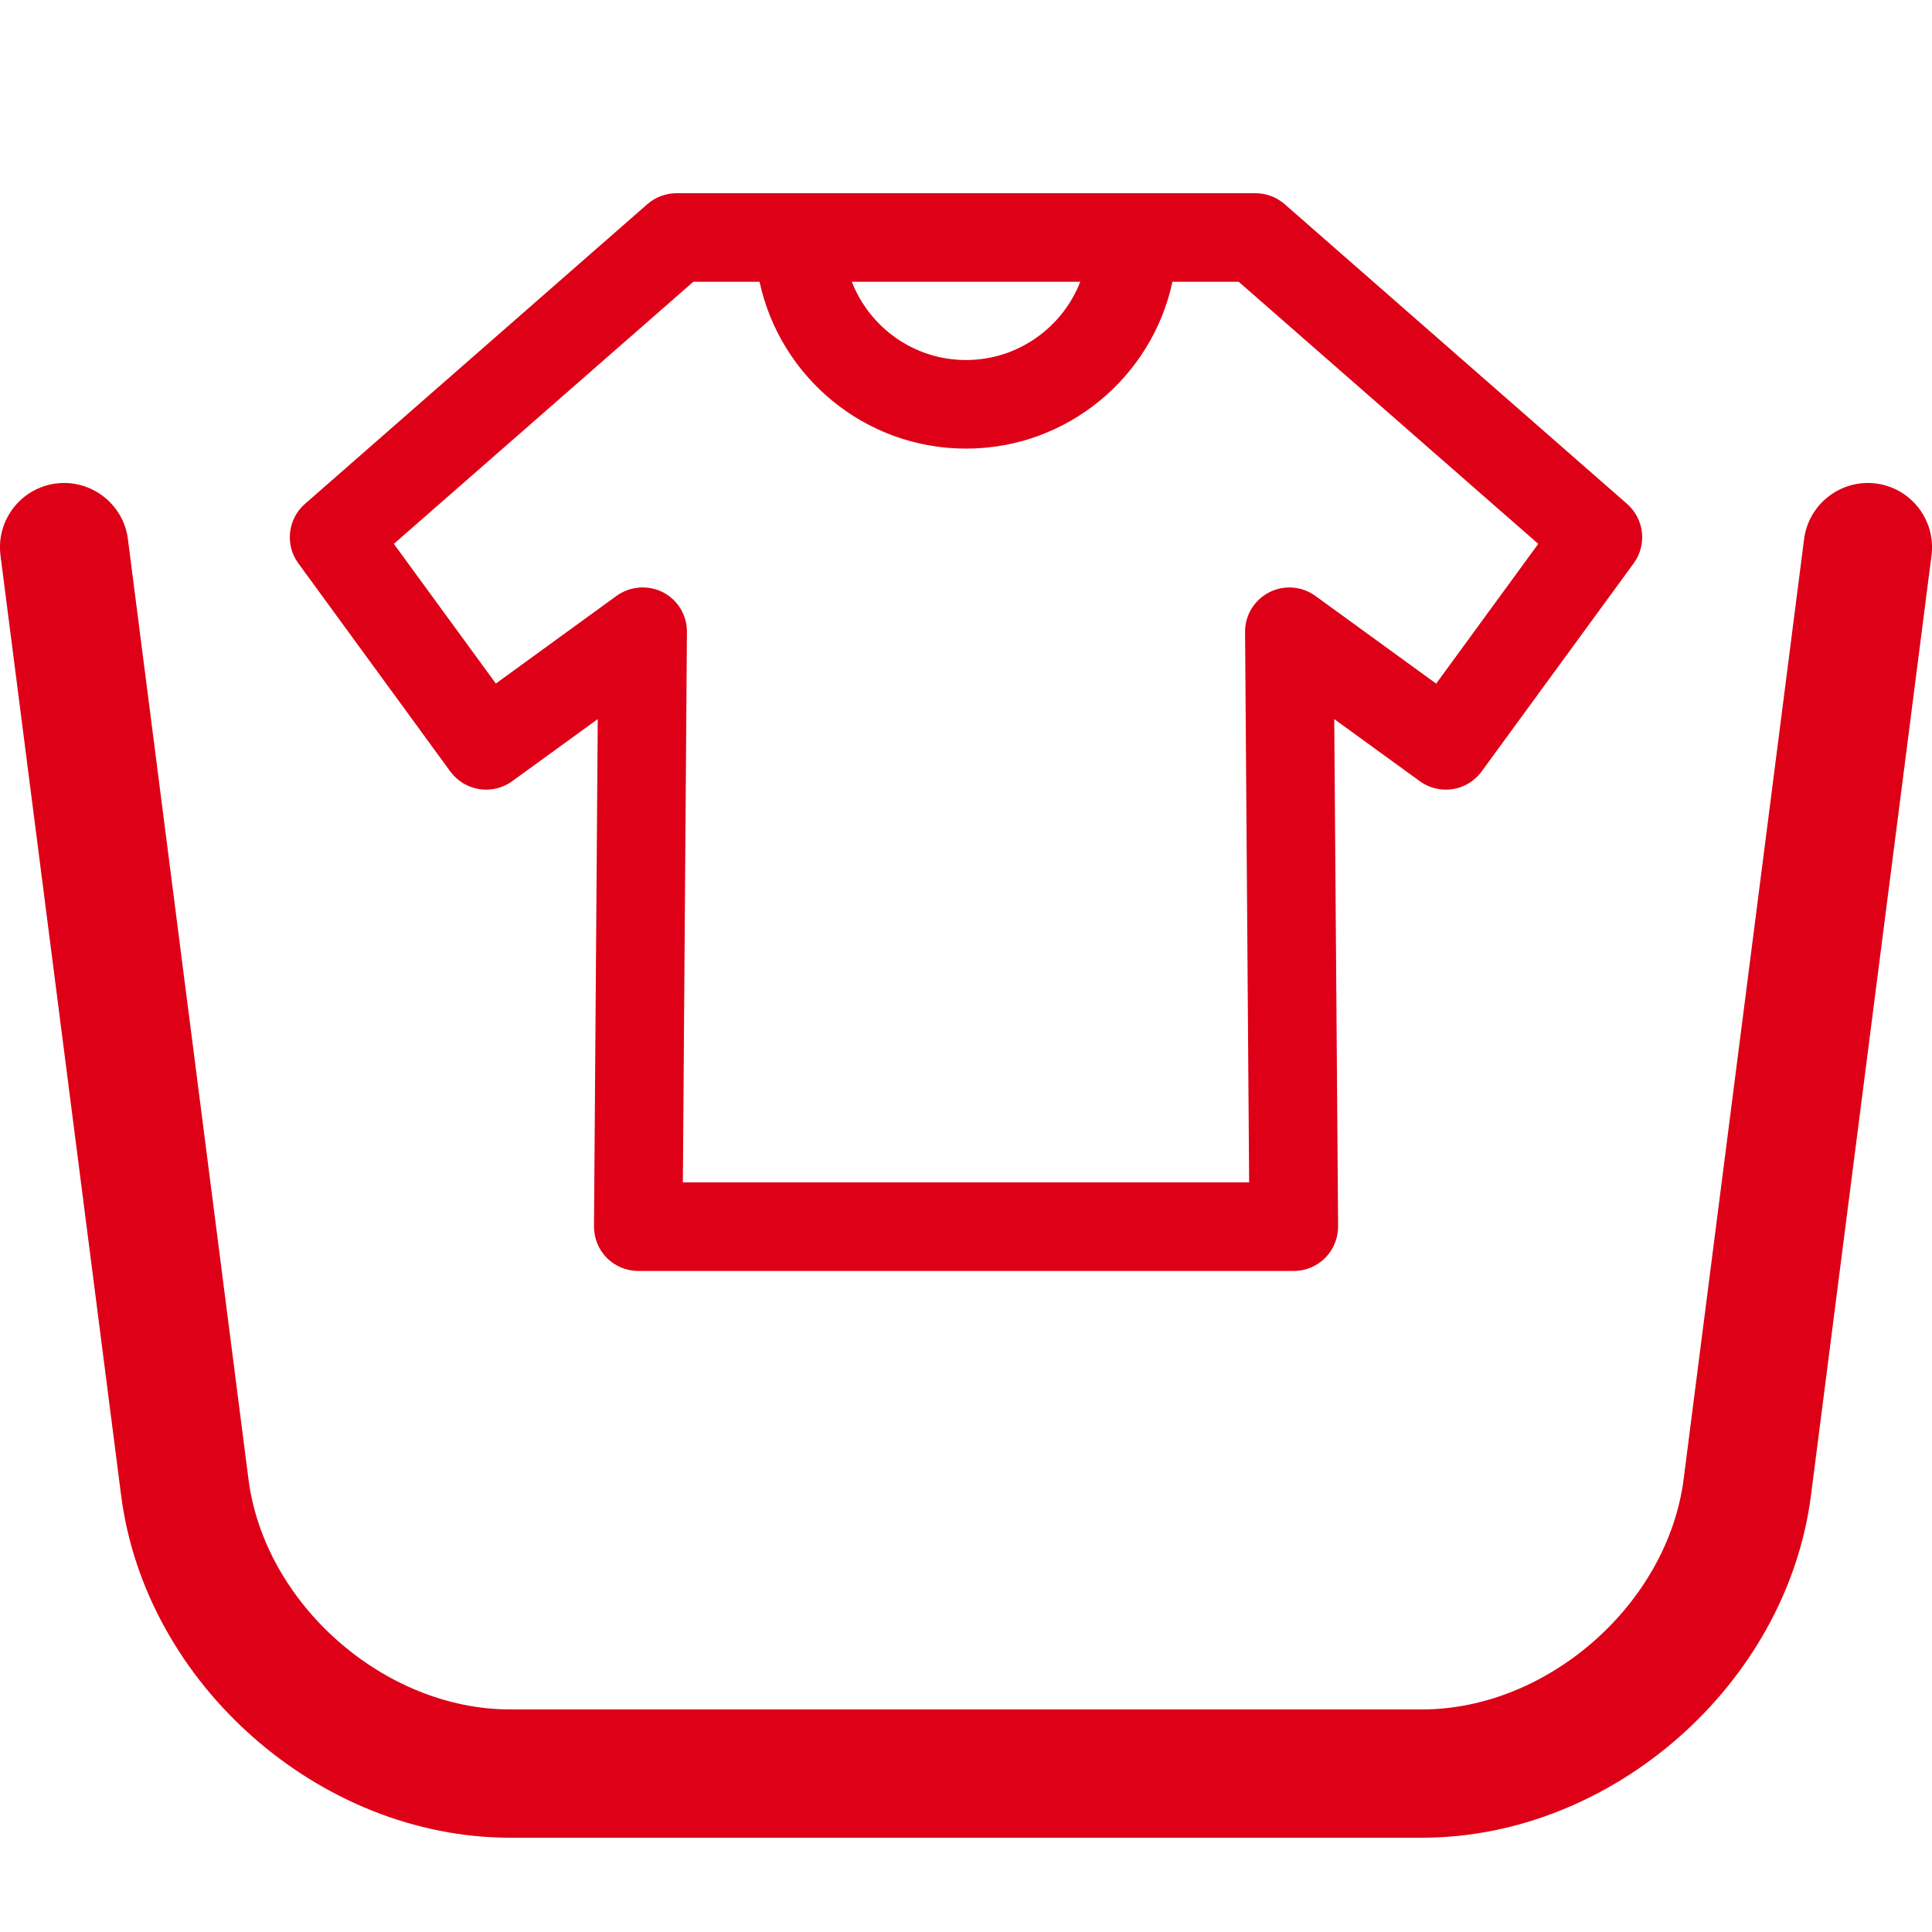
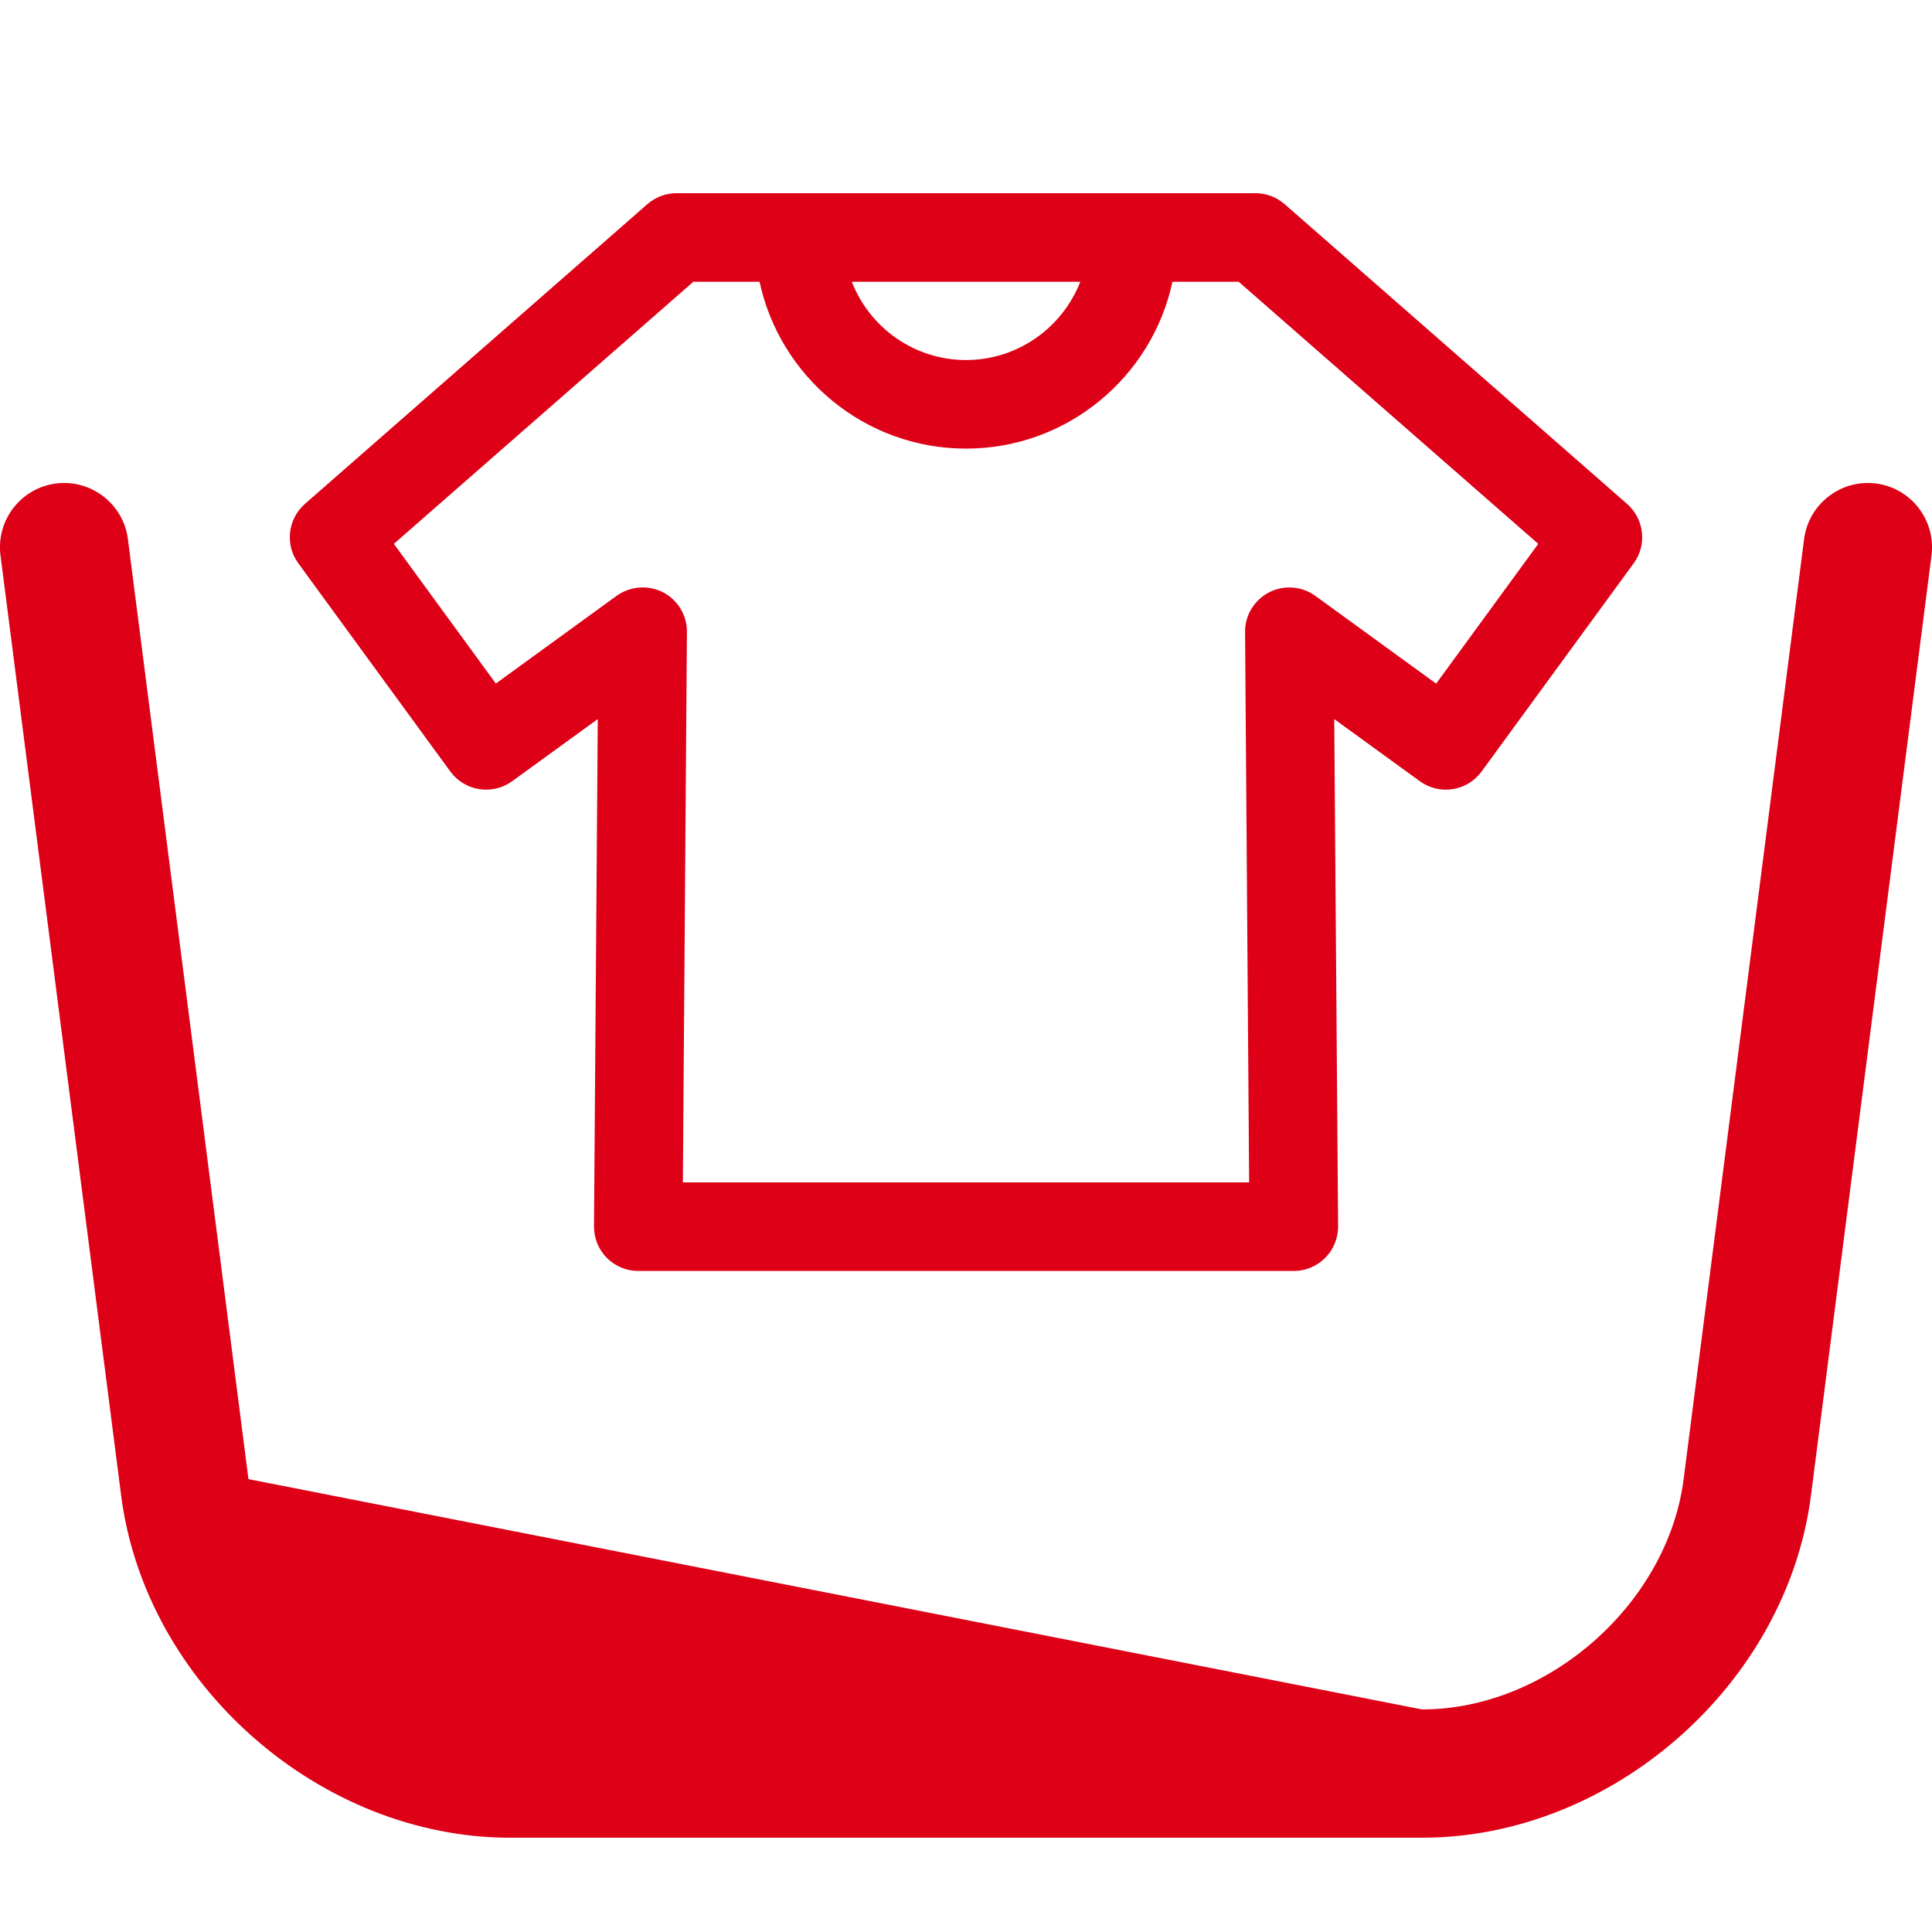
<svg xmlns="http://www.w3.org/2000/svg" width="20px" height="20px" viewBox="0 0 20 20" version="1.1">
  <title>синтетика + предварительная стирка</title>
  <g id="Page-1" stroke="none" stroke-width="1" fill="none" fill-rule="evenodd">
    <g id="Desktop-HD" transform="translate(-212, -347)">
      <g id="синтетика-+-предварительная-стирка" transform="translate(212, 347)">
-         <rect id="back" fill="#F6F6F6" opacity="0" x="0" y="0" width="20" height="20" />
-         <path d="M19.42,5.005 C19.784,5.052 20.041,5.385 19.995,5.749 L18.747,15.481 C18.496,17.435 16.69,19.024 14.721,19.024 L5.28,19.024 C3.311,19.024 1.504,17.435 1.254,15.481 L0.005,5.749 C-0.041,5.385 0.216,5.052 0.58,5.005 C0.942,4.959 1.277,5.216 1.324,5.58 L2.572,15.312 C2.737,16.604 3.978,17.696 5.28,17.696 L14.721,17.696 C16.023,17.696 17.263,16.604 17.429,15.312 L18.676,5.58 C18.723,5.216 19.058,4.959 19.42,5.005 Z M12.996,2 C13.107,2 13.214,2.04 13.298,2.113 L13.298,2.113 L16.843,5.216 C17.022,5.373 17.052,5.64 16.912,5.831 L16.912,5.831 L15.337,7.987 C15.188,8.191 14.902,8.235 14.698,8.087 L14.698,8.087 L13.812,7.444 L13.852,12.695 C13.852,12.817 13.805,12.935 13.718,13.022 C13.632,13.108 13.515,13.157 13.393,13.157 L13.393,13.157 L6.607,13.157 C6.485,13.157 6.368,13.108 6.282,13.022 C6.196,12.935 6.148,12.817 6.149,12.695 L6.149,12.695 L6.188,7.444 L5.302,8.087 C5.098,8.235 4.812,8.191 4.662,7.987 L4.662,7.987 L3.088,5.831 C2.948,5.64 2.978,5.373 3.157,5.216 L3.157,5.216 L6.702,2.113 C6.786,2.04 6.893,2 7.004,2 L7.004,2 Z M7.863,2.917 L7.177,2.917 L4.077,5.63 L5.133,7.076 L6.383,6.168 C6.524,6.067 6.709,6.053 6.863,6.131 C7.017,6.211 7.113,6.37 7.111,6.543 L7.111,6.543 L7.069,12.24 L12.931,12.24 L12.889,6.543 C12.887,6.37 12.984,6.211 13.138,6.132 C13.291,6.053 13.477,6.067 13.617,6.169 L13.617,6.169 L14.867,7.077 L15.924,5.63 L12.823,2.917 L12.137,2.917 C11.926,3.903 11.048,4.644 10,4.644 C8.952,4.644 8.075,3.903 7.863,2.917 L7.863,2.917 Z M11.183,2.917 L8.818,2.917 C9.002,3.39 9.462,3.727 10,3.727 C10.538,3.727 10.998,3.39 11.183,2.917 L11.183,2.917 Z" id="Combined-Shape" fill="#DD0016" />
+         <path d="M19.42,5.005 C19.784,5.052 20.041,5.385 19.995,5.749 L18.747,15.481 C18.496,17.435 16.69,19.024 14.721,19.024 L5.28,19.024 C3.311,19.024 1.504,17.435 1.254,15.481 L0.005,5.749 C-0.041,5.385 0.216,5.052 0.58,5.005 C0.942,4.959 1.277,5.216 1.324,5.58 L2.572,15.312 L14.721,17.696 C16.023,17.696 17.263,16.604 17.429,15.312 L18.676,5.58 C18.723,5.216 19.058,4.959 19.42,5.005 Z M12.996,2 C13.107,2 13.214,2.04 13.298,2.113 L13.298,2.113 L16.843,5.216 C17.022,5.373 17.052,5.64 16.912,5.831 L16.912,5.831 L15.337,7.987 C15.188,8.191 14.902,8.235 14.698,8.087 L14.698,8.087 L13.812,7.444 L13.852,12.695 C13.852,12.817 13.805,12.935 13.718,13.022 C13.632,13.108 13.515,13.157 13.393,13.157 L13.393,13.157 L6.607,13.157 C6.485,13.157 6.368,13.108 6.282,13.022 C6.196,12.935 6.148,12.817 6.149,12.695 L6.149,12.695 L6.188,7.444 L5.302,8.087 C5.098,8.235 4.812,8.191 4.662,7.987 L4.662,7.987 L3.088,5.831 C2.948,5.64 2.978,5.373 3.157,5.216 L3.157,5.216 L6.702,2.113 C6.786,2.04 6.893,2 7.004,2 L7.004,2 Z M7.863,2.917 L7.177,2.917 L4.077,5.63 L5.133,7.076 L6.383,6.168 C6.524,6.067 6.709,6.053 6.863,6.131 C7.017,6.211 7.113,6.37 7.111,6.543 L7.111,6.543 L7.069,12.24 L12.931,12.24 L12.889,6.543 C12.887,6.37 12.984,6.211 13.138,6.132 C13.291,6.053 13.477,6.067 13.617,6.169 L13.617,6.169 L14.867,7.077 L15.924,5.63 L12.823,2.917 L12.137,2.917 C11.926,3.903 11.048,4.644 10,4.644 C8.952,4.644 8.075,3.903 7.863,2.917 L7.863,2.917 Z M11.183,2.917 L8.818,2.917 C9.002,3.39 9.462,3.727 10,3.727 C10.538,3.727 10.998,3.39 11.183,2.917 L11.183,2.917 Z" id="Combined-Shape" fill="#DD0016" />
      </g>
    </g>
  </g>
</svg>